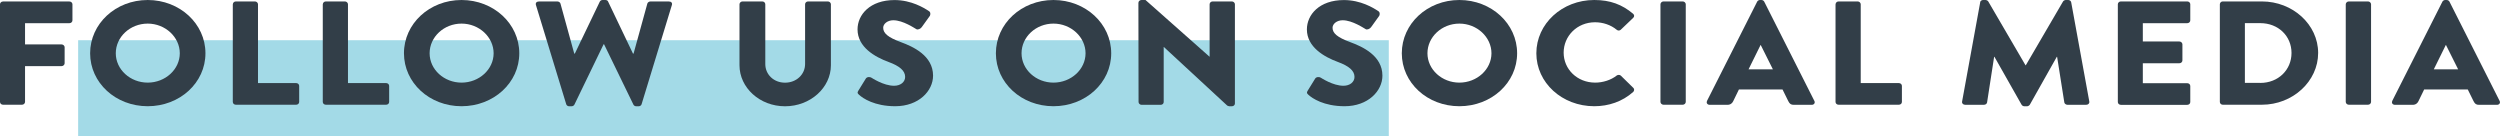
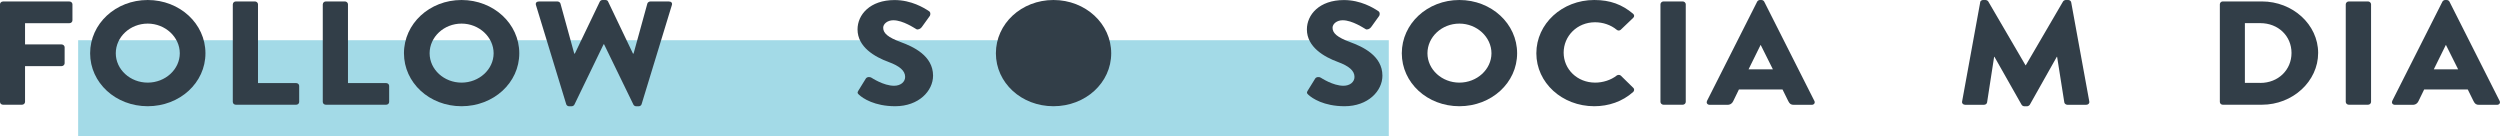
<svg xmlns="http://www.w3.org/2000/svg" id="Layer_1" data-name="Layer 1" viewBox="0 0 486.25 26.46">
  <defs>
    <style>
      .cls-1 {
        fill: #a3dae7;
      }

      .cls-2 {
        fill: #323e48;
      }
    </style>
  </defs>
  <rect class="cls-1" x="15.2" y="7.82" width="254.92" height="18.64" />
  <g>
    <path class="cls-2" d="M0,.83C0,.55,.25,.29,.59,.29H13.5c.34,0,.59,.26,.59,.55V3.96c0,.29-.25,.55-.59,.55H4.87v4.13h7.11c.31,0,.59,.26,.59,.54v3.13c0,.29-.28,.55-.59,.55H4.87v6.97c0,.29-.28,.54-.59,.54H.59c-.34,0-.59-.26-.59-.54V.83Z" />
    <path class="cls-2" d="M28.73,0c6.24,0,11.23,4.62,11.23,10.36s-4.99,10.3-11.23,10.3-11.2-4.56-11.2-10.3S22.49,0,28.73,0Zm0,16.07c3.43,0,6.24-2.58,6.24-5.71s-2.81-5.77-6.24-5.77-6.21,2.61-6.21,5.77,2.81,5.71,6.21,5.71Z" />
    <path class="cls-2" d="M45.29,.83c0-.29,.25-.55,.59-.55h3.71c.31,0,.59,.26,.59,.55v15.33h7.42c.34,0,.59,.26,.59,.54v3.13c0,.29-.25,.54-.59,.54h-11.73c-.34,0-.59-.26-.59-.54V.83Z" />
    <path class="cls-2" d="M62.79,.83c0-.29,.25-.55,.59-.55h3.71c.31,0,.59,.26,.59,.55v15.33h7.42c.34,0,.59,.26,.59,.54v3.13c0,.29-.25,.54-.59,.54h-11.73c-.34,0-.59-.26-.59-.54V.83Z" />
    <path class="cls-2" d="M89.77,0c6.24,0,11.23,4.62,11.23,10.36s-4.99,10.3-11.23,10.3-11.2-4.56-11.2-10.3S83.53,0,89.77,0Zm0,16.07c3.43,0,6.24-2.58,6.24-5.71s-2.81-5.77-6.24-5.77-6.21,2.61-6.21,5.77,2.81,5.71,6.21,5.71Z" />
    <path class="cls-2" d="M104.24,.98c-.12-.4,.12-.69,.56-.69h3.65c.25,0,.5,.2,.56,.4l2.68,9.73h.12L116.66,.32c.09-.17,.28-.32,.53-.32h.56c.28,0,.47,.14,.53,.32l4.83,10.1h.12l2.68-9.73c.06-.2,.31-.4,.56-.4h3.65c.44,0,.69,.29,.56,.69l-5.89,19.29c-.06,.23-.31,.4-.56,.4h-.5c-.22,0-.44-.14-.53-.32l-5.71-11.74h-.09l-5.68,11.74c-.09,.17-.31,.32-.53,.32h-.5c-.25,0-.5-.17-.56-.4L104.24,.98Z" />
-     <path class="cls-2" d="M143.83,.83c0-.29,.28-.55,.59-.55h3.84c.34,0,.59,.26,.59,.55V12.46c0,2.01,1.62,3.62,3.84,3.62s3.9-1.61,3.9-3.62V.83c0-.29,.25-.55,.59-.55h3.84c.31,0,.59,.26,.59,.55V12.69c0,4.36-3.99,7.98-8.92,7.98s-8.86-3.62-8.86-7.98V.83Z" />
    <path class="cls-2" d="M166.94,17.65l1.47-2.38c.25-.37,.84-.32,1.06-.17,.12,.06,2.37,1.58,4.43,1.58,1.25,0,2.15-.72,2.15-1.72,0-1.21-1.09-2.12-3.21-2.9-2.68-.98-6.05-2.9-6.05-6.34,0-2.84,2.4-5.71,7.21-5.71,3.24,0,5.74,1.52,6.67,2.15,.37,.2,.31,.72,.19,.92l-1.59,2.21c-.22,.32-.78,.57-1.06,.37-.28-.14-2.56-1.72-4.46-1.72-1.12,0-1.97,.69-1.97,1.46,0,1.06,.94,1.87,3.4,2.78,2.43,.89,6.3,2.64,6.3,6.54,0,2.96-2.78,5.94-7.36,5.94-4.05,0-6.3-1.55-7.02-2.21-.31-.29-.41-.4-.16-.8Z" />
-     <path class="cls-2" d="M204.9,0c6.24,0,11.23,4.62,11.23,10.36s-4.99,10.3-11.23,10.3-11.2-4.56-11.2-10.3,4.96-10.36,11.2-10.36Zm0,16.07c3.43,0,6.24-2.58,6.24-5.71s-2.81-5.77-6.24-5.77-6.21,2.61-6.21,5.77,2.81,5.71,6.21,5.71Z" />
-     <path class="cls-2" d="M221.43,.52c0-.29,.28-.52,.59-.52h.78l12.44,11.02h.03V.83c0-.29,.25-.55,.59-.55h3.74c.31,0,.59,.26,.59,.55V20.15c0,.29-.28,.52-.59,.52h-.5c-.09,0-.34-.09-.41-.14l-12.32-11.39h-.03v10.71c0,.29-.25,.54-.59,.54h-3.71c-.31,0-.59-.26-.59-.54l-.03-19.32Z" />
+     <path class="cls-2" d="M204.9,0c6.24,0,11.23,4.62,11.23,10.36s-4.99,10.3-11.23,10.3-11.2-4.56-11.2-10.3,4.96-10.36,11.2-10.36Zc3.43,0,6.24-2.58,6.24-5.71s-2.81-5.77-6.24-5.77-6.21,2.61-6.21,5.77,2.81,5.71,6.21,5.71Z" />
    <path class="cls-2" d="M254.34,17.65l1.47-2.38c.25-.37,.84-.32,1.06-.17,.12,.06,2.37,1.58,4.43,1.58,1.25,0,2.15-.72,2.15-1.72,0-1.21-1.09-2.12-3.21-2.9-2.68-.98-6.05-2.9-6.05-6.34,0-2.84,2.4-5.71,7.21-5.71,3.24,0,5.74,1.52,6.67,2.15,.37,.2,.31,.72,.19,.92l-1.59,2.21c-.22,.32-.78,.57-1.06,.37-.28-.14-2.56-1.72-4.46-1.72-1.12,0-1.97,.69-1.97,1.46,0,1.06,.94,1.87,3.4,2.78,2.43,.89,6.3,2.64,6.3,6.54,0,2.96-2.78,5.94-7.36,5.94-4.05,0-6.3-1.55-7.02-2.21-.31-.29-.41-.4-.16-.8Z" />
    <path class="cls-2" d="M283.85,0c6.24,0,11.23,4.62,11.23,10.36s-4.99,10.3-11.23,10.3-11.2-4.56-11.2-10.3,4.96-10.36,11.2-10.36Zm0,16.07c3.43,0,6.24-2.58,6.24-5.71s-2.81-5.77-6.24-5.77-6.21,2.61-6.21,5.77,2.81,5.71,6.21,5.71Z" />
    <path class="cls-2" d="M310.08,0c3.12,0,5.43,.89,7.55,2.67,.28,.23,.28,.57,.03,.8l-2.43,2.32c-.22,.2-.56,.2-.78,0-1.15-.95-2.68-1.46-4.21-1.46-3.52,0-6.11,2.7-6.11,5.91s2.62,5.83,6.14,5.83c1.47,0,3.06-.49,4.18-1.38,.22-.17,.62-.17,.81,.03l2.43,2.38c.22,.2,.19,.57-.03,.78-2.12,1.89-4.8,2.78-7.58,2.78-6.24,0-11.26-4.56-11.26-10.3s5.02-10.36,11.26-10.36Z" />
    <path class="cls-2" d="M322.96,.83c0-.29,.28-.55,.59-.55h3.74c.31,0,.59,.26,.59,.55V19.83c0,.29-.28,.54-.59,.54h-3.74c-.31,0-.59-.26-.59-.54V.83Z" />
    <path class="cls-2" d="M332.01,19.63L341.77,.32c.09-.17,.31-.32,.53-.32h.31c.22,0,.44,.14,.53,.32l9.76,19.32c.19,.37-.06,.75-.53,.75h-3.46c-.56,0-.81-.17-1.09-.72l-1.12-2.27h-8.48l-1.12,2.3c-.16,.34-.5,.69-1.12,.69h-3.43c-.47,0-.72-.37-.53-.75Zm12.82-6.14l-2.37-4.74h-.03l-2.34,4.74h4.74Z" />
-     <path class="cls-2" d="M357.02,.83c0-.29,.25-.55,.59-.55h3.71c.31,0,.59,.26,.59,.55v15.33h7.42c.34,0,.59,.26,.59,.54v3.13c0,.29-.25,.54-.59,.54h-11.73c-.34,0-.59-.26-.59-.54V.83Z" />
    <path class="cls-2" d="M385.13,.46c.03-.26,.31-.46,.56-.46h.5c.16,0,.44,.12,.53,.29l7.24,12.4h.06l7.24-12.4c.09-.17,.37-.29,.53-.29h.5c.25,0,.53,.2,.56,.46l3.52,19.29c.06,.37-.22,.63-.59,.63h-3.68c-.28,0-.56-.23-.59-.46l-1.4-8.87h-.06l-5.24,9.3c-.09,.17-.37,.32-.53,.32h-.56c-.19,0-.44-.14-.53-.32l-5.27-9.3h-.06l-1.37,8.87c-.03,.23-.28,.46-.59,.46h-3.68c-.37,0-.66-.26-.59-.63l3.52-19.29Z" />
-     <path class="cls-2" d="M411.92,.83c0-.29,.25-.55,.59-.55h12.91c.34,0,.59,.26,.59,.55V3.96c0,.29-.25,.55-.59,.55h-8.64v3.56h7.11c.31,0,.59,.26,.59,.55v3.13c0,.32-.28,.55-.59,.55h-7.11v3.88h8.64c.34,0,.59,.26,.59,.54v3.13c0,.29-.25,.54-.59,.54h-12.91c-.34,0-.59-.26-.59-.54V.83Z" />
    <path class="cls-2" d="M431.76,.83c0-.29,.25-.55,.56-.55h7.61c6.02,0,10.95,4.51,10.95,10.02s-4.93,10.07-10.95,10.07h-7.61c-.31,0-.56-.26-.56-.54V.83Zm7.86,15.3c3.52,0,6.08-2.55,6.08-5.83s-2.56-5.8-6.08-5.8h-2.99v11.62h2.99Z" />
    <path class="cls-2" d="M456.25,.83c0-.29,.28-.55,.59-.55h3.74c.31,0,.59,.26,.59,.55V19.83c0,.29-.28,.54-.59,.54h-3.74c-.31,0-.59-.26-.59-.54V.83Z" />
    <path class="cls-2" d="M465.29,19.63L475.05,.32c.09-.17,.31-.32,.53-.32h.31c.22,0,.44,.14,.53,.32l9.76,19.32c.19,.37-.06,.75-.53,.75h-3.46c-.56,0-.81-.17-1.09-.72l-1.12-2.27h-8.48l-1.12,2.3c-.16,.34-.5,.69-1.12,.69h-3.43c-.47,0-.72-.37-.53-.75Zm12.82-6.14l-2.37-4.74h-.03l-2.34,4.74h4.74Z" />
  </g>
</svg>